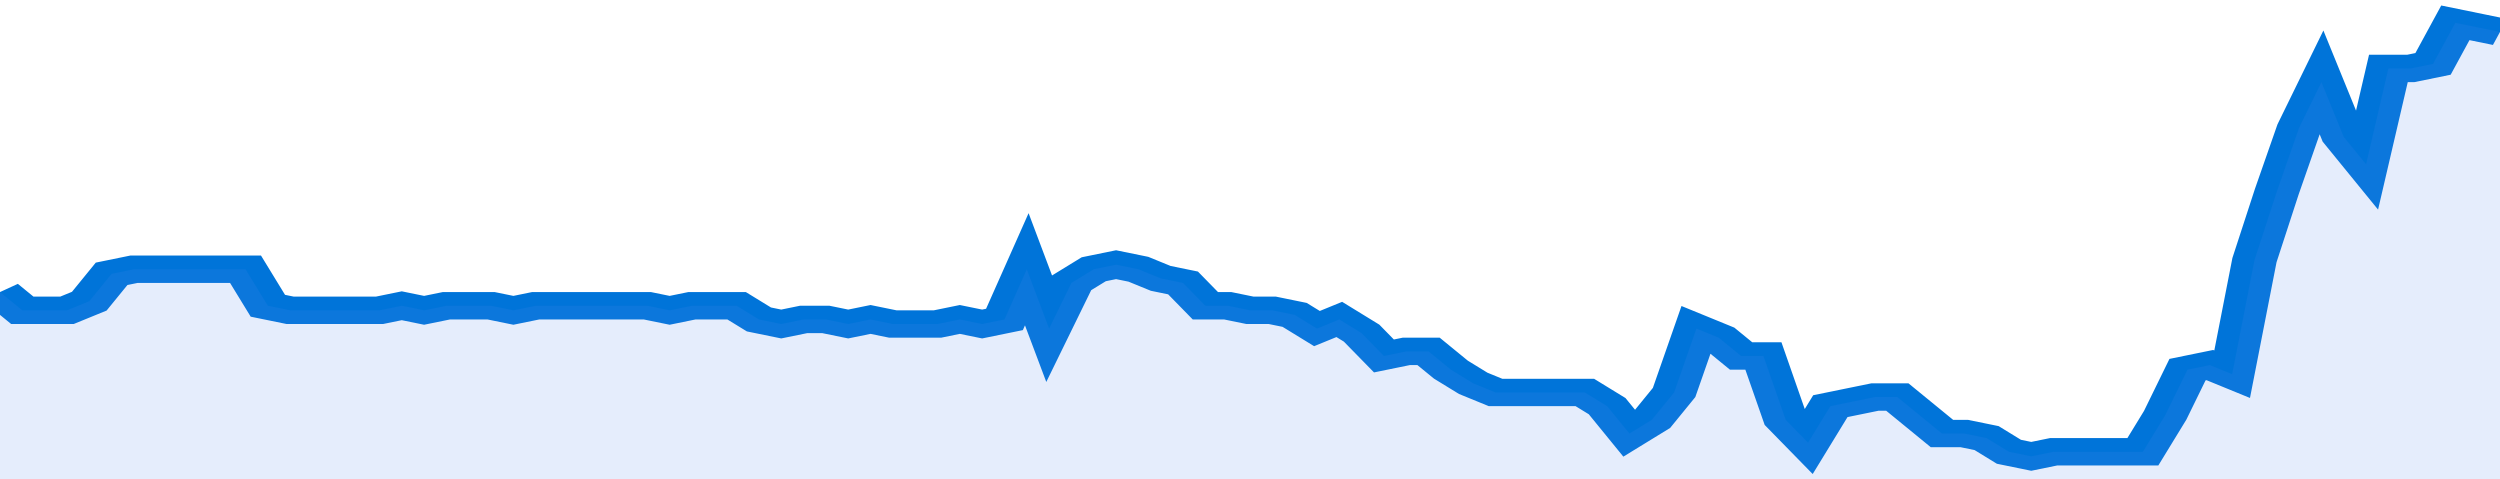
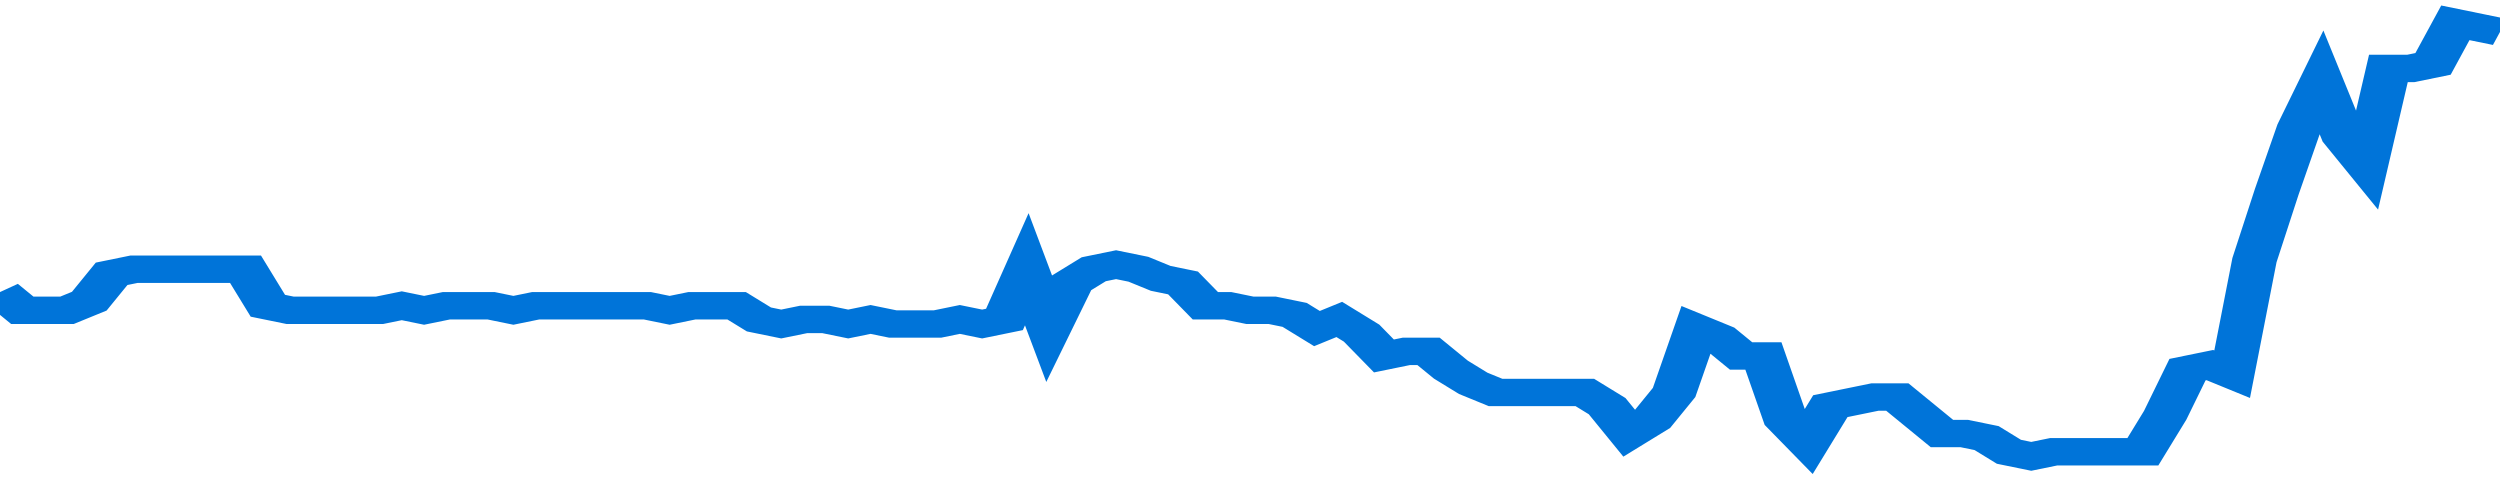
<svg xmlns="http://www.w3.org/2000/svg" viewBox="0 0 336 105" width="120" height="23" preserveAspectRatio="none">
  <polyline fill="none" stroke="#0074d9" stroke-width="6" points="0, 64 3, 68 6, 68 9, 68 12, 66 15, 60 18, 59 21, 59 24, 59 27, 59 30, 59 33, 59 36, 67 39, 68 42, 68 45, 68 48, 68 51, 68 54, 67 57, 68 60, 67 63, 67 66, 67 69, 68 72, 67 75, 67 78, 67 81, 67 84, 67 87, 67 90, 68 93, 67 96, 67 99, 67 102, 70 105, 71 108, 70 111, 70 114, 71 117, 70 120, 71 123, 71 126, 71 129, 70 132, 71 135, 70 138, 59 141, 72 144, 62 147, 59 150, 58 153, 59 156, 61 159, 62 162, 67 165, 67 168, 68 171, 68 174, 69 177, 72 180, 70 183, 73 186, 78 189, 77 192, 77 195, 81 198, 84 201, 86 204, 86 207, 86 210, 86 213, 86 216, 89 219, 95 222, 92 225, 86 228, 72 231, 74 234, 78 237, 78 240, 92 243, 97 246, 89 249, 88 252, 87 255, 87 258, 91 261, 95 264, 95 267, 96 270, 99 273, 100 276, 99 279, 99 282, 99 285, 99 288, 99 291, 91 294, 81 297, 80 300, 82 303, 57 306, 42 309, 28 312, 18 315, 30 318, 36 321, 15 324, 15 327, 14 330, 5 333, 6 336, 7 336, 7 "> </polyline>
-   <polygon fill="#5085ec" opacity="0.15" points="0, 105 0, 64 3, 68 6, 68 9, 68 12, 66 15, 60 18, 59 21, 59 24, 59 27, 59 30, 59 33, 59 36, 67 39, 68 42, 68 45, 68 48, 68 51, 68 54, 67 57, 68 60, 67 63, 67 66, 67 69, 68 72, 67 75, 67 78, 67 81, 67 84, 67 87, 67 90, 68 93, 67 96, 67 99, 67 102, 70 105, 71 108, 70 111, 70 114, 71 117, 70 120, 71 123, 71 126, 71 129, 70 132, 71 135, 70 138, 59 141, 72 144, 62 147, 59 150, 58 153, 59 156, 61 159, 62 162, 67 165, 67 168, 68 171, 68 174, 69 177, 72 180, 70 183, 73 186, 78 189, 77 192, 77 195, 81 198, 84 201, 86 204, 86 207, 86 210, 86 213, 86 216, 89 219, 95 222, 92 225, 86 228, 72 231, 74 234, 78 237, 78 240, 92 243, 97 246, 89 249, 88 252, 87 255, 87 258, 91 261, 95 264, 95 267, 96 270, 99 273, 100 276, 99 279, 99 282, 99 285, 99 288, 99 291, 91 294, 81 297, 80 300, 82 303, 57 306, 42 309, 28 312, 18 315, 30 318, 36 321, 15 324, 15 327, 14 330, 5 333, 6 336, 7 336, 105 " />
</svg>